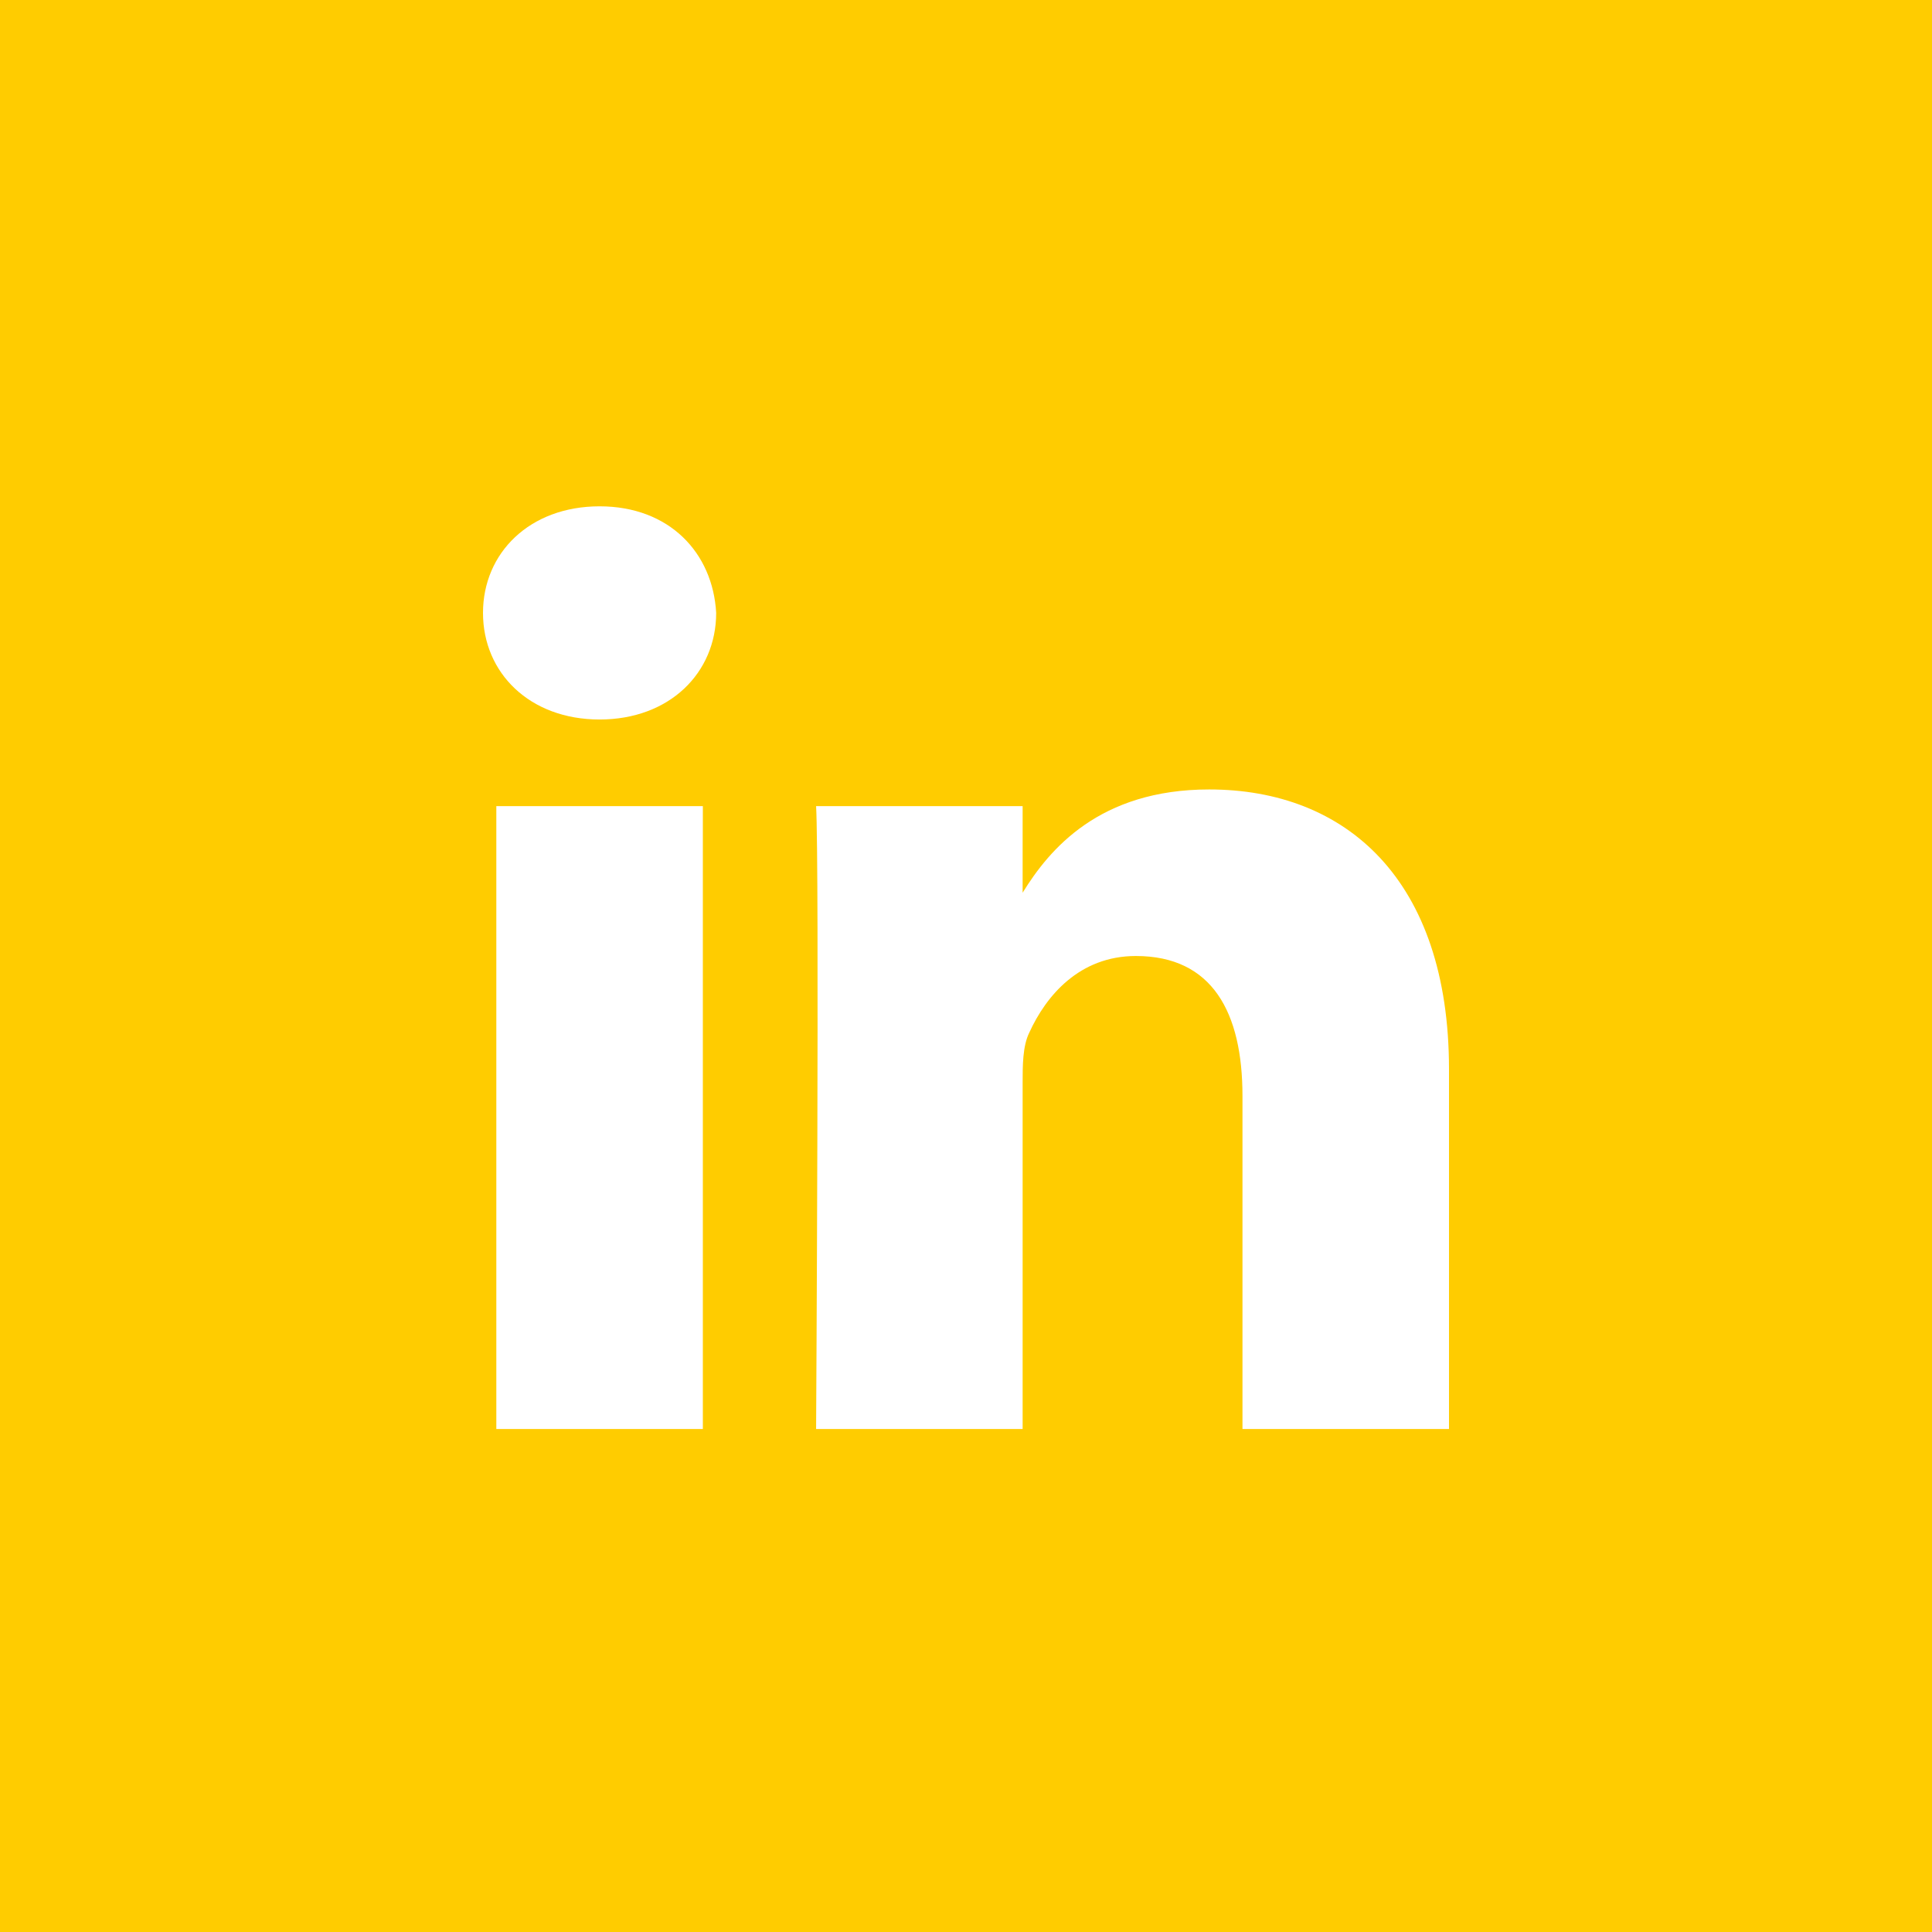
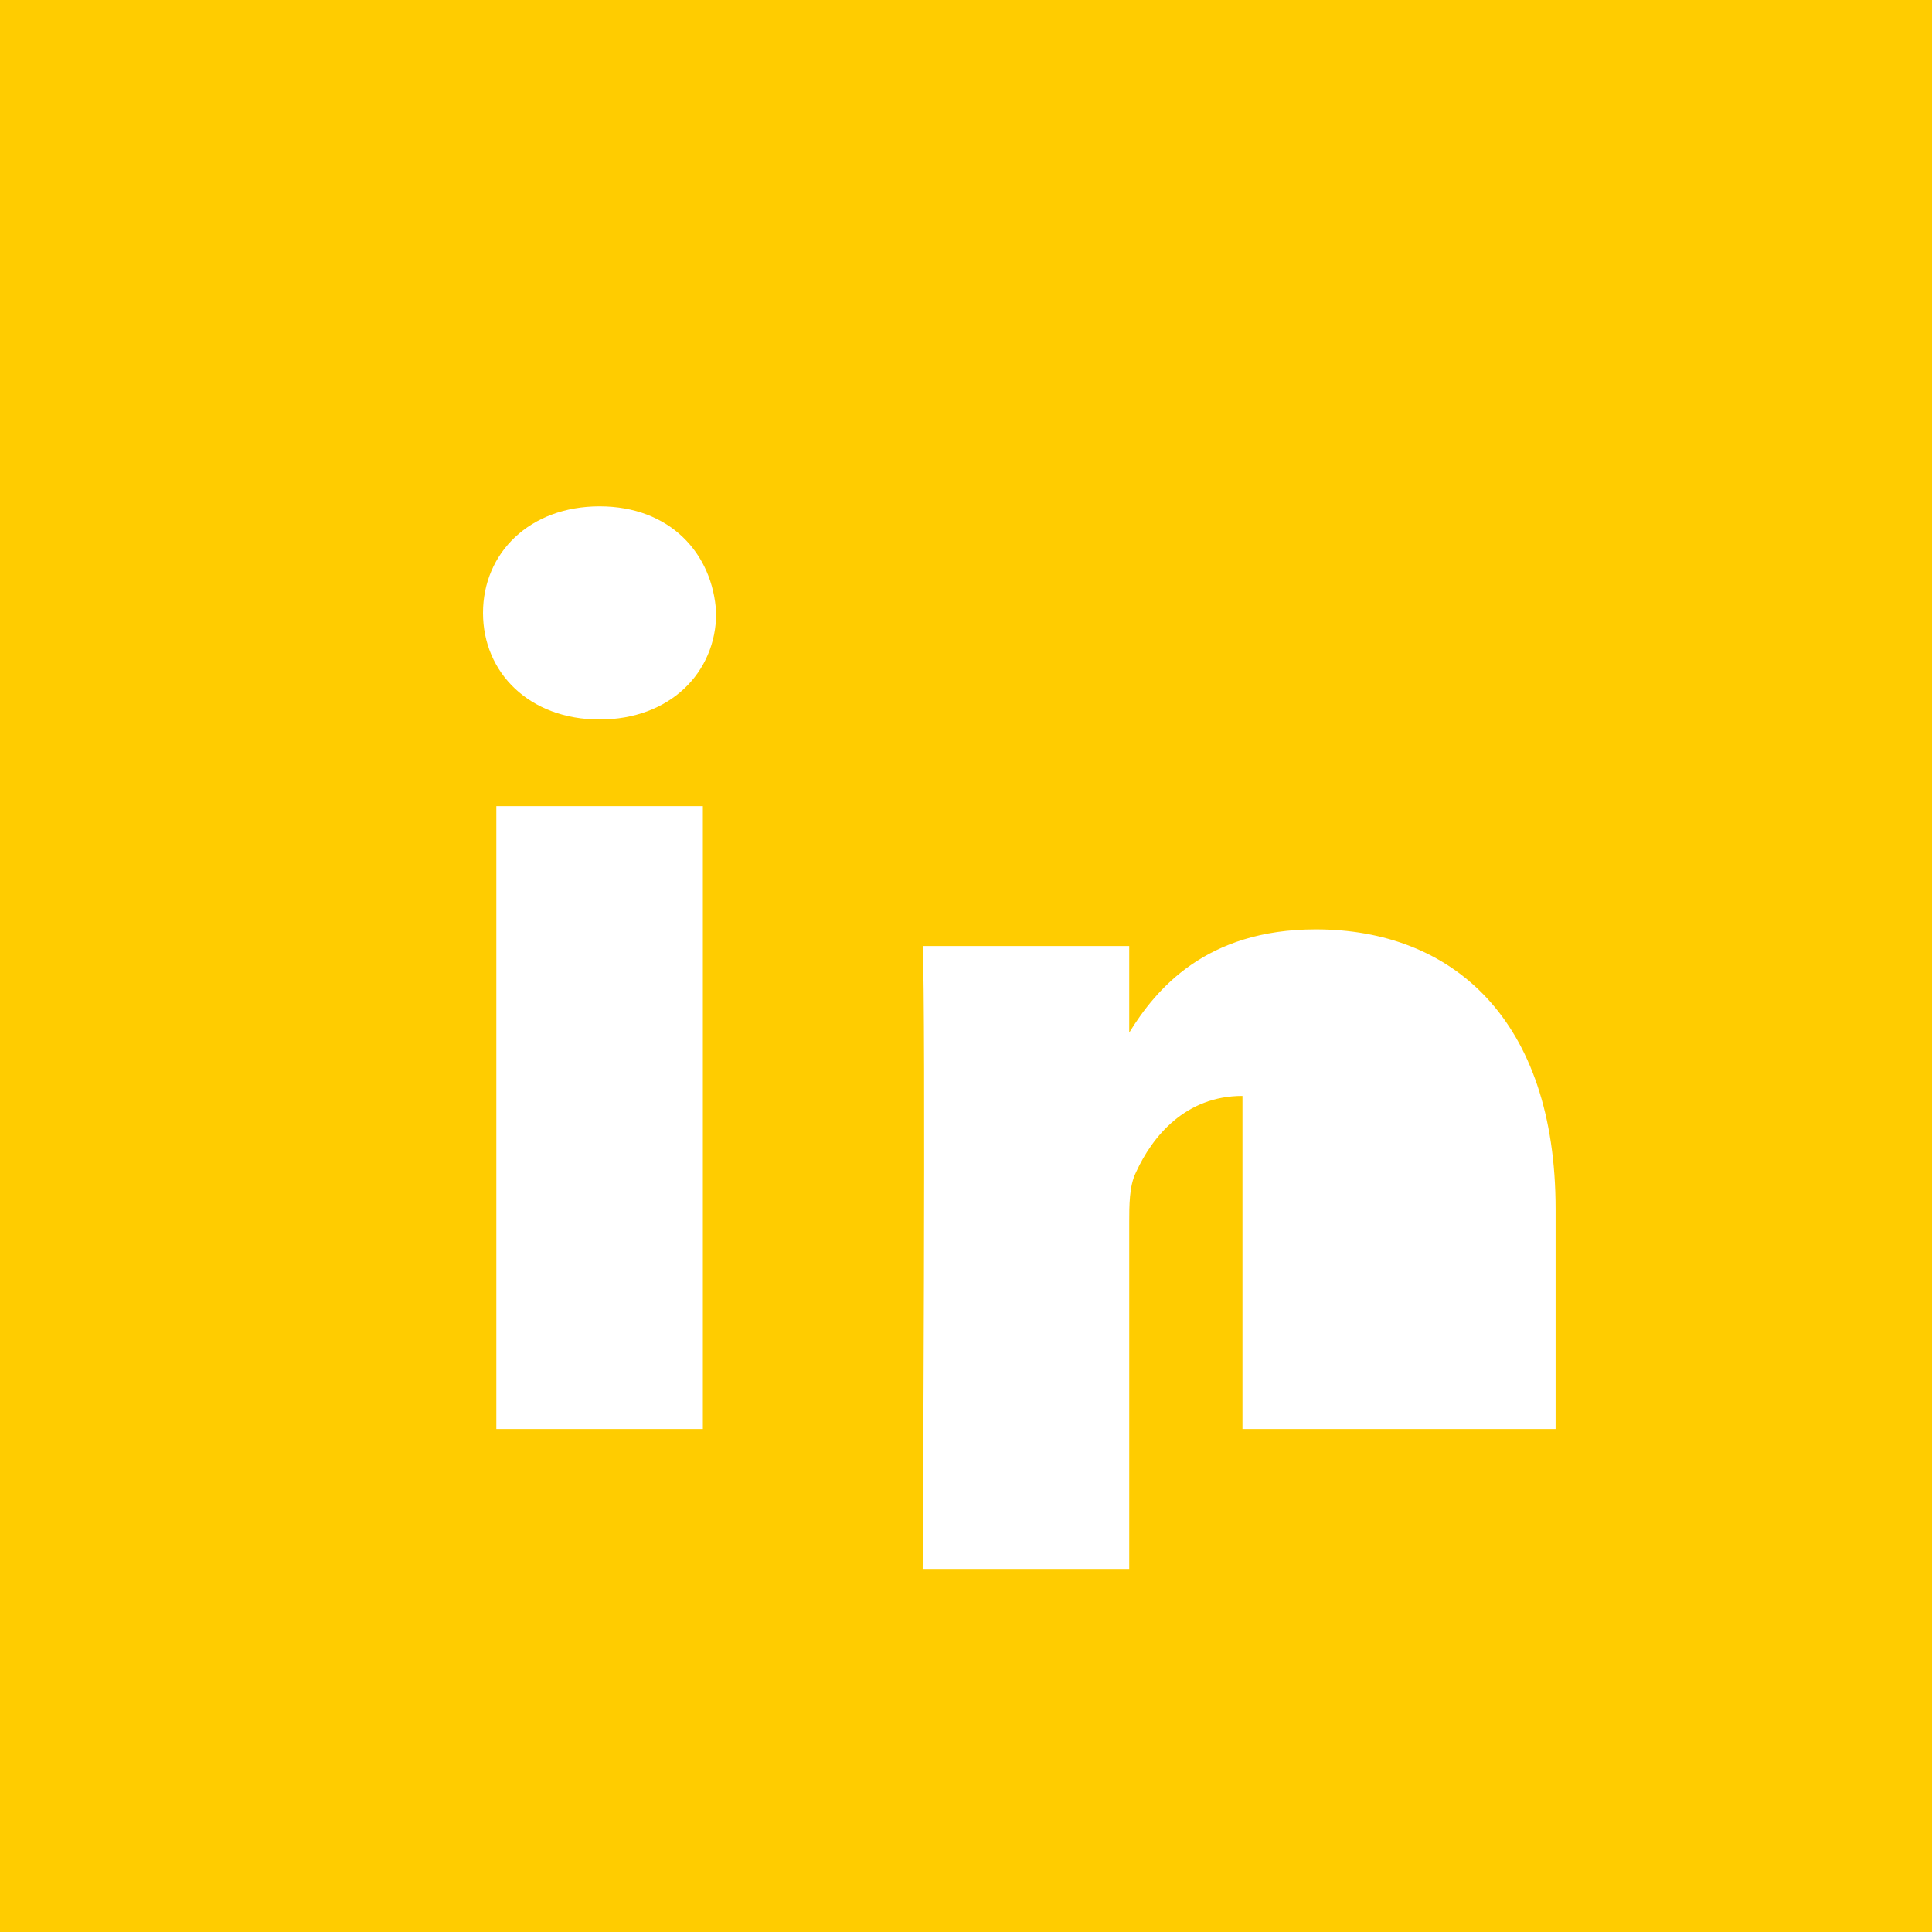
<svg xmlns="http://www.w3.org/2000/svg" version="1.1" id="Layer_1" x="0px" y="0px" viewBox="0 0 58 58" style="enable-background:new 0 0 58 58;" xml:space="preserve">
  <style type="text/css">
	.st0{fill:#FFCC00;}
</style>
-   <path class="st0" d="M0,0v58h58V0H0z M21.1,42.9h-6.2V24.2h6.2V42.9z M18,21.6L18,21.6c-2.1,0-3.5-1.4-3.5-3.2  c0-1.8,1.4-3.2,3.5-3.2c2.1,0,3.4,1.4,3.5,3.2C21.5,20.2,20.1,21.6,18,21.6z M43.5,42.9h-6.2v-10c0-2.5-0.9-4.2-3.2-4.2  c-1.7,0-2.7,1.2-3.2,2.3c-0.2,0.4-0.2,1-0.2,1.5v10.4h-6.2c0,0,0.1-16.9,0-18.7h6.2v2.6c0.8-1.3,2.3-3.1,5.6-3.1  c4.1,0,7.2,2.7,7.2,8.4V42.9z" />
+   <path class="st0" d="M0,0v58h58V0H0z M21.1,42.9h-6.2V24.2h6.2V42.9z M18,21.6L18,21.6c-2.1,0-3.5-1.4-3.5-3.2  c0-1.8,1.4-3.2,3.5-3.2c2.1,0,3.4,1.4,3.5,3.2C21.5,20.2,20.1,21.6,18,21.6z M43.5,42.9h-6.2v-10c-1.7,0-2.7,1.2-3.2,2.3c-0.2,0.4-0.2,1-0.2,1.5v10.4h-6.2c0,0,0.1-16.9,0-18.7h6.2v2.6c0.8-1.3,2.3-3.1,5.6-3.1  c4.1,0,7.2,2.7,7.2,8.4V42.9z" />
</svg>